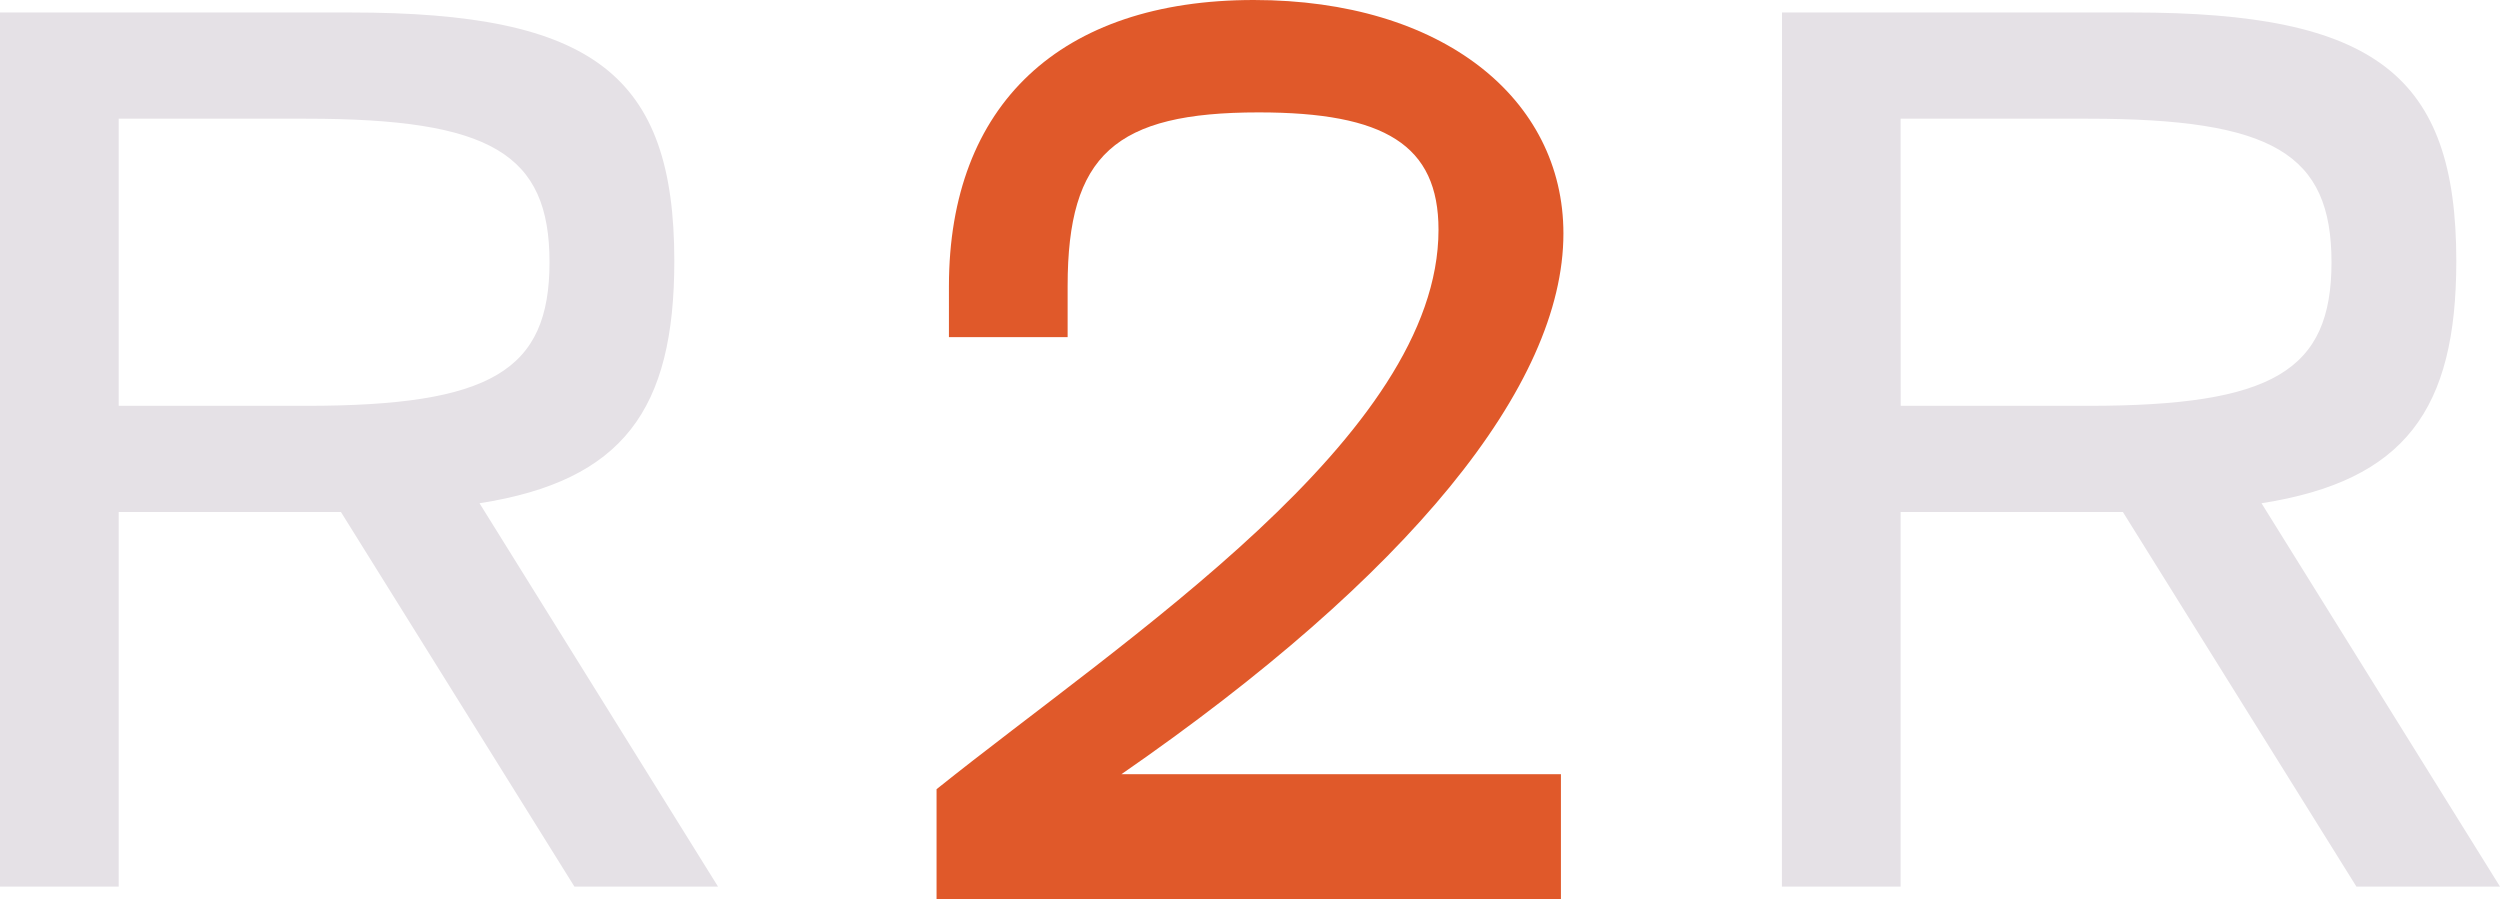
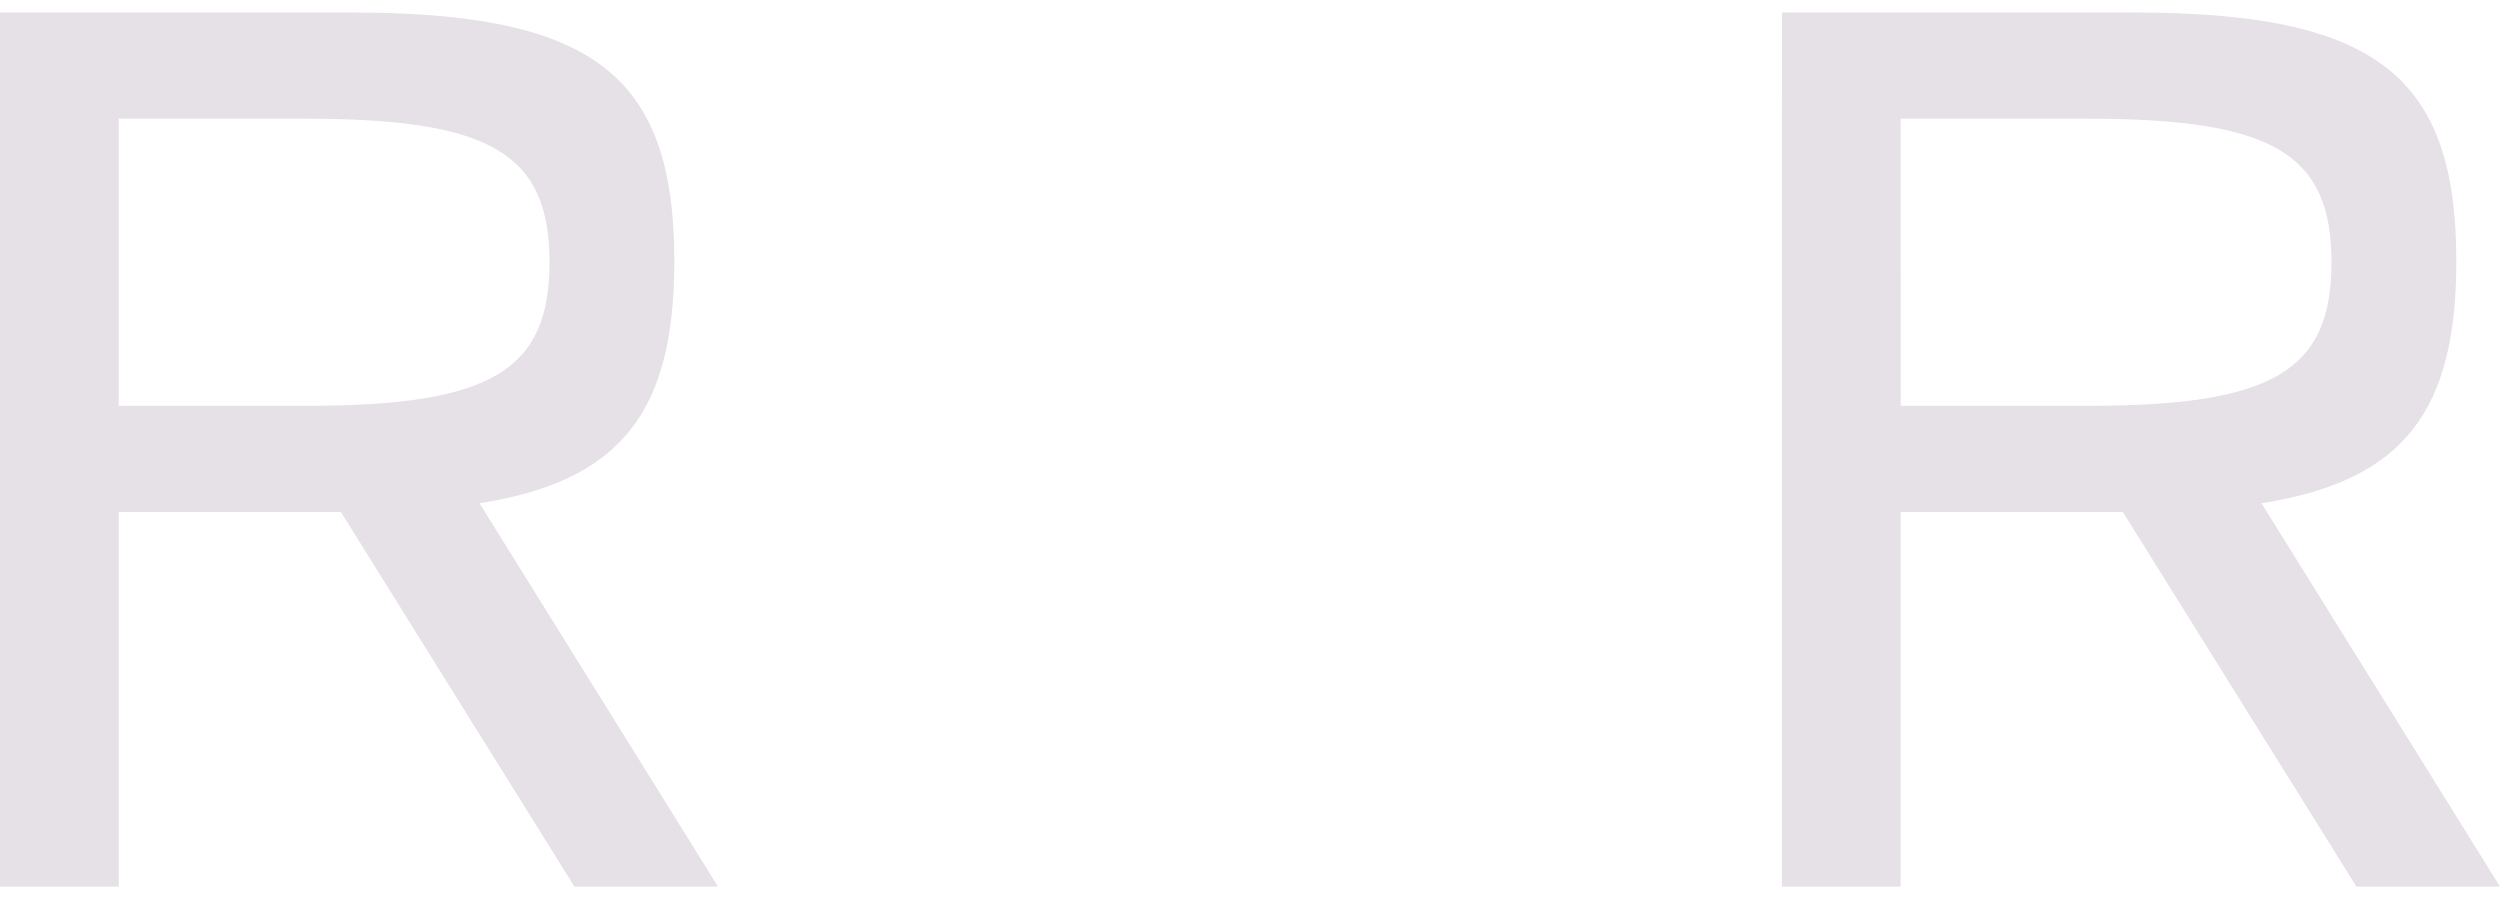
<svg xmlns="http://www.w3.org/2000/svg" viewBox="0 0 884.6 318.13">
  <defs>
    <style>.cls-1{fill:#e0592a;}.cls-2{fill:#e5e1e6;}</style>
  </defs>
  <title>цветной1 на прозрачном_4</title>
  <g id="Слой_2" data-name="Слой 2">
    <g id="Слой_1-2" data-name="Слой 1">
-       <path class="cls-1" d="M331.39,318.13V279.25C398.12,225.78,509,154.21,509,81.3c0-30-19-41.53-63.63-41.53-50.81,0-67.6,15-67.6,61.41V119.3h-42V101.18C335.82,37.12,375.14,0,443.63,0,510.34,0,553.2,34.9,553.2,82.62c0,53.91-54.78,121.07-156.41,191.33H552.32v44.18Z" />
      <path class="cls-2" d="M0,4.42H124.16c85.72,0,114.44,22.09,114.44,87.93,0,52.58-18.12,77.76-68.93,85.72l84.39,135.64H203.25L120.63,181.16H42V313.71H0ZM42,143.6h66.28c65.4,0,86.16-12.37,86.16-50.81S173.65,42,108.25,42H42Z" />
      <path class="cls-2" d="M630.54,4.42H754.7c85.71,0,114.44,22.09,114.44,87.93,0,52.58-18.12,77.76-68.93,85.72L884.6,313.71H833.79L751.16,181.16H672.51V313.71h-42Zm42,139.18h66.28c65.4,0,86.16-12.37,86.16-50.81S804.19,42,738.79,42H672.51Z" />
    </g>
  </g>
</svg>